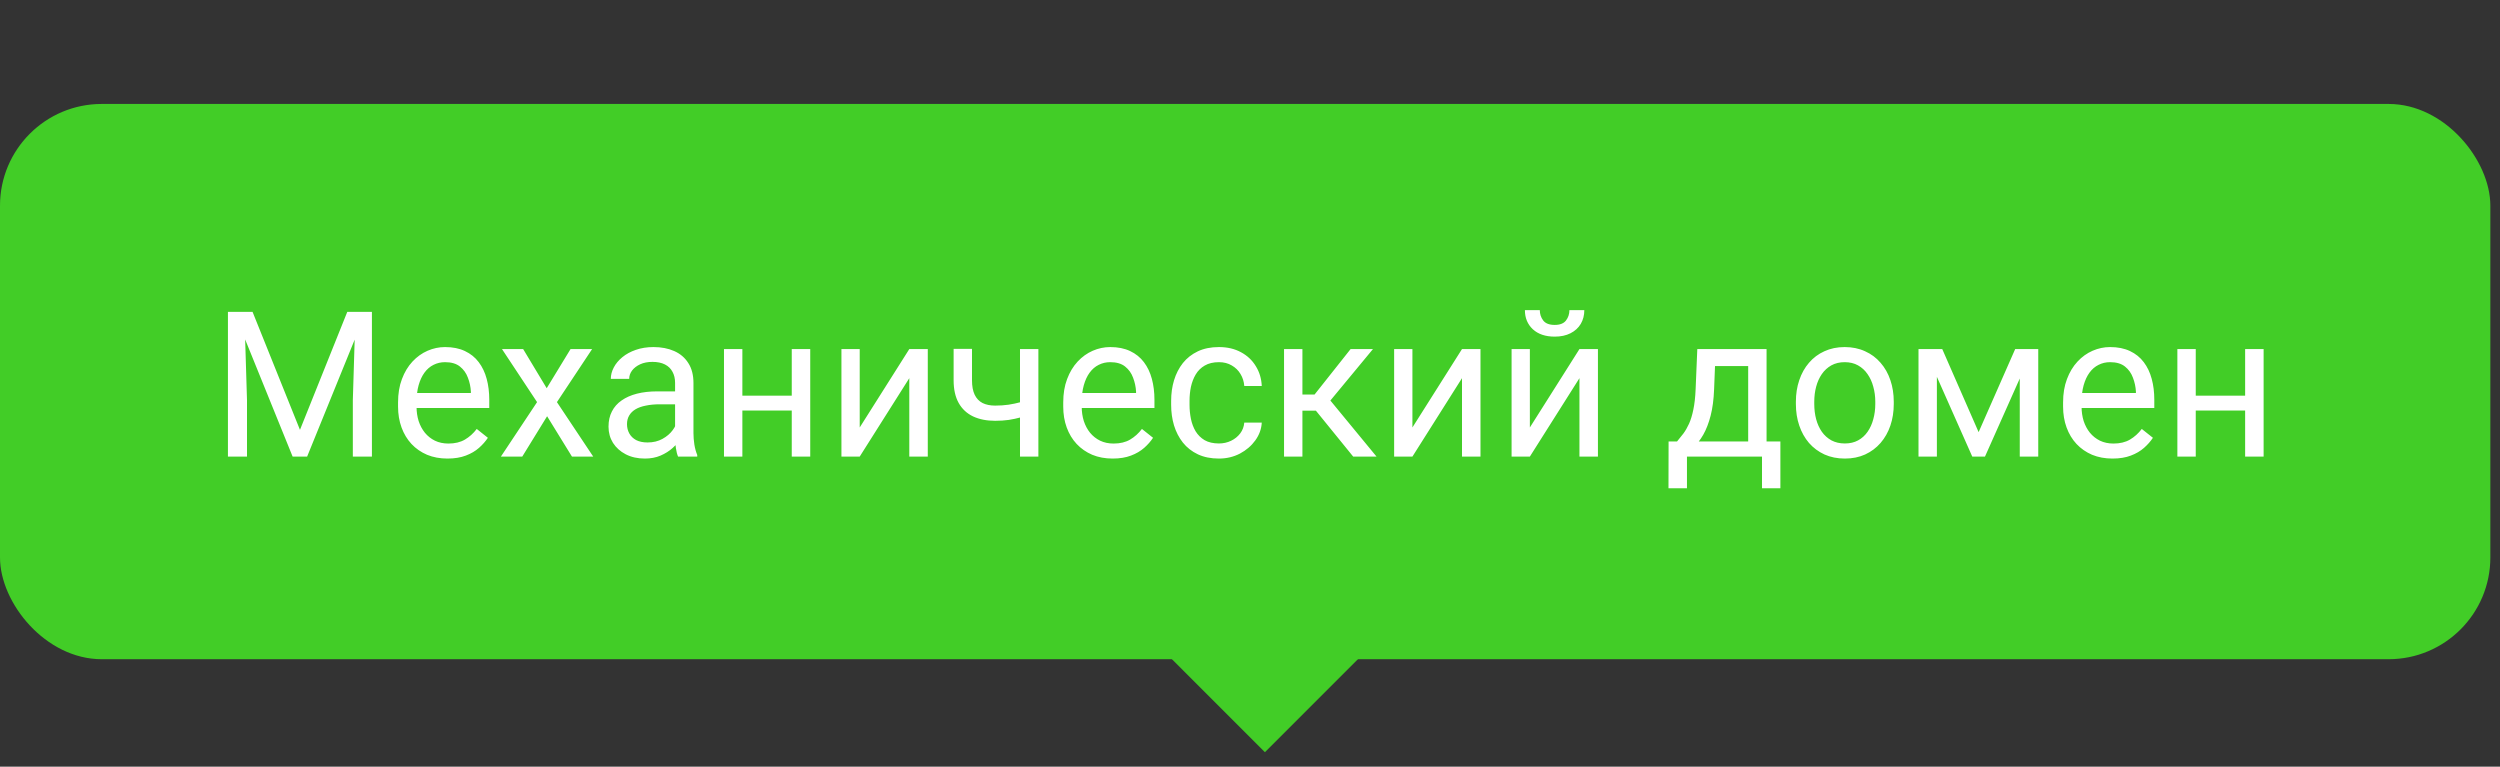
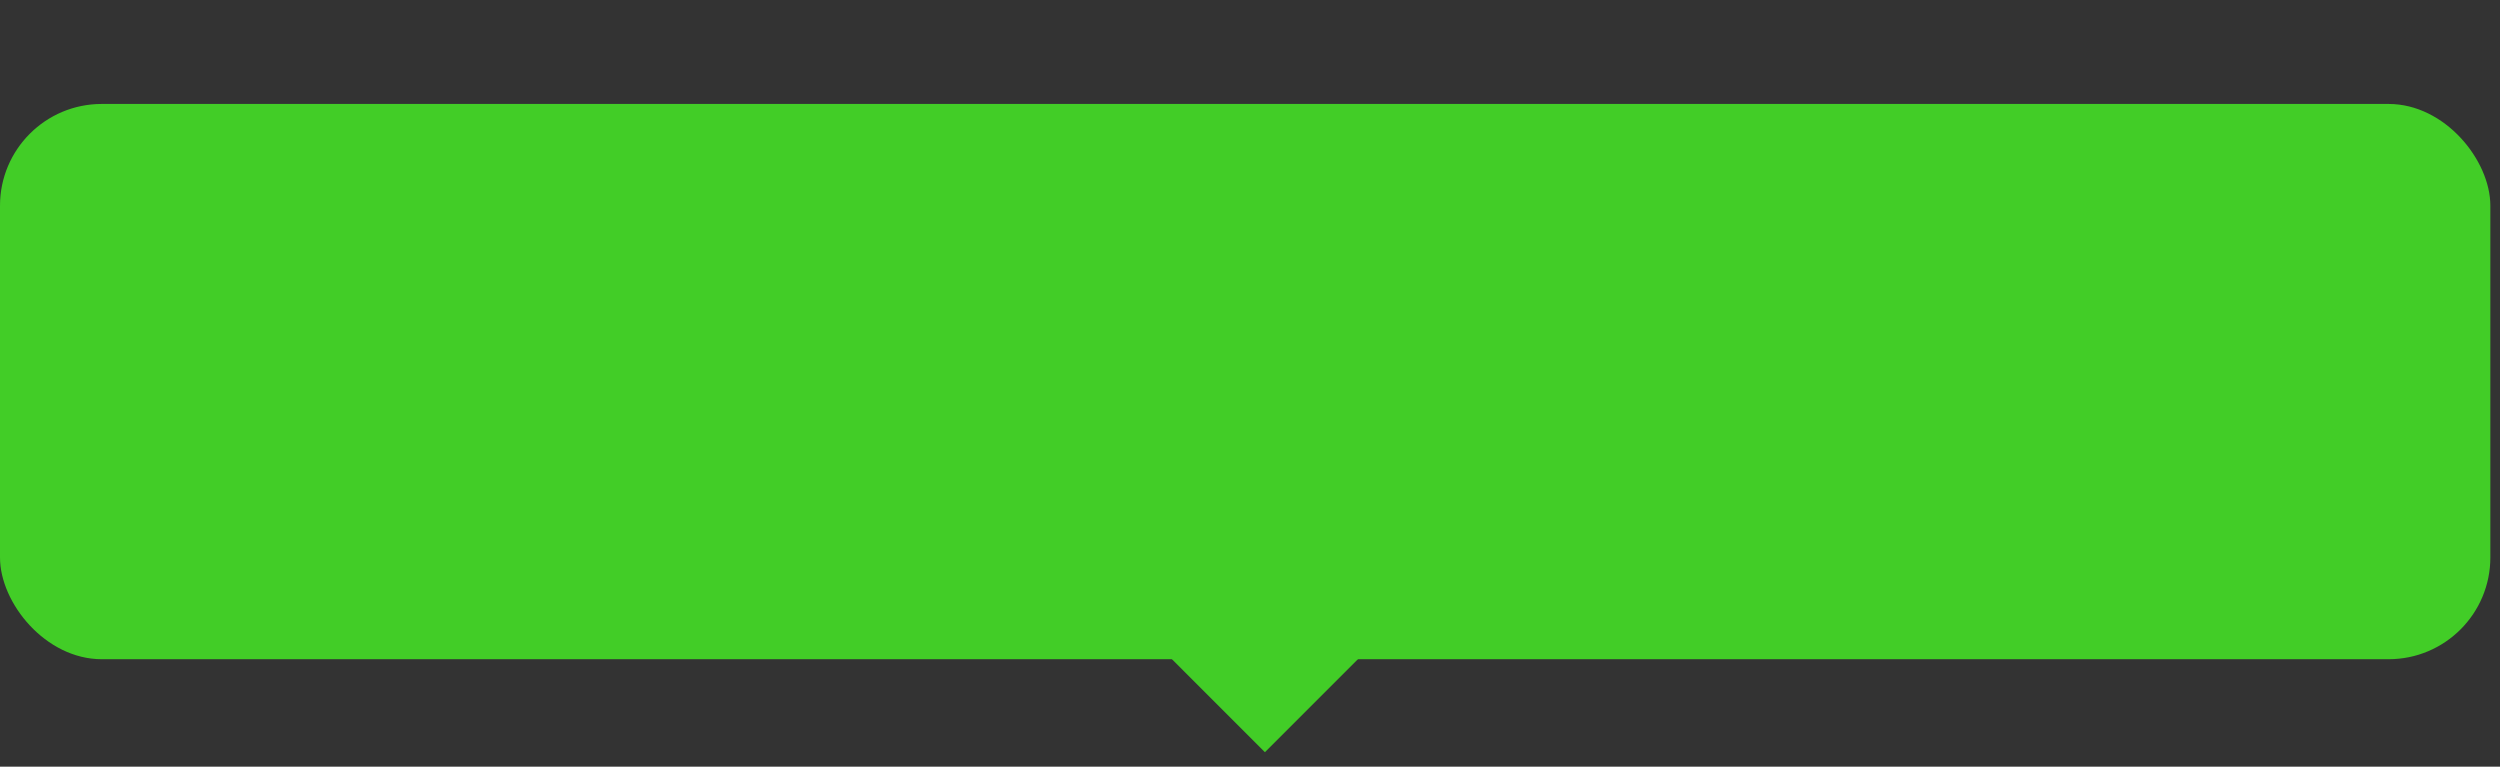
<svg xmlns="http://www.w3.org/2000/svg" width="150" height="46" viewBox="0 0 150 46" fill="none">
  <rect x="0" y="0" width="150" height="46" fill="#333333" stroke="none" />
  <rect y="6.237" width="149.421" height="33.316" rx="6.105" fill="#42CD27" />
-   <path d="M14.039 18.714H15.154L17.998 25.791L20.836 18.714H21.957L18.428 27.395H17.557L14.039 18.714ZM13.676 18.714H14.659L14.82 24.008V27.395H13.676V18.714ZM21.331 18.714H22.315V27.395H21.17V24.008L21.331 18.714ZM26.846 27.514C26.397 27.514 25.99 27.438 25.624 27.287C25.262 27.132 24.95 26.916 24.688 26.637C24.43 26.359 24.231 26.029 24.092 25.648C23.953 25.266 23.883 24.849 23.883 24.396V24.145C23.883 23.62 23.96 23.153 24.116 22.744C24.27 22.331 24.481 21.981 24.747 21.695C25.014 21.409 25.316 21.192 25.654 21.045C25.992 20.898 26.341 20.824 26.703 20.824C27.164 20.824 27.562 20.904 27.895 21.063C28.233 21.222 28.51 21.444 28.724 21.73C28.939 22.013 29.098 22.347 29.201 22.732C29.305 23.114 29.356 23.531 29.356 23.984V24.479H24.539V23.579H28.253V23.495C28.237 23.209 28.178 22.931 28.074 22.661C27.975 22.39 27.816 22.168 27.597 21.993C27.379 21.818 27.081 21.73 26.703 21.73C26.453 21.73 26.222 21.784 26.011 21.891C25.801 21.995 25.62 22.15 25.469 22.357C25.318 22.563 25.201 22.816 25.117 23.114C25.034 23.412 24.992 23.756 24.992 24.145V24.396C24.992 24.702 25.034 24.99 25.117 25.26C25.205 25.526 25.33 25.761 25.493 25.964C25.66 26.166 25.86 26.325 26.095 26.441C26.333 26.556 26.604 26.613 26.906 26.613C27.295 26.613 27.625 26.534 27.895 26.375C28.166 26.216 28.402 26.003 28.605 25.737L29.273 26.268C29.134 26.478 28.957 26.679 28.742 26.87C28.527 27.061 28.263 27.216 27.949 27.335C27.639 27.454 27.271 27.514 26.846 27.514ZM31.389 20.944L32.802 23.293L34.233 20.944H35.527L33.416 24.127L35.593 27.395H34.317L32.826 24.974L31.336 27.395H30.054L32.224 24.127L30.119 20.944H31.389ZM40.505 26.291V22.971C40.505 22.716 40.454 22.496 40.35 22.309C40.251 22.118 40.1 21.971 39.897 21.868C39.695 21.764 39.444 21.713 39.146 21.713C38.868 21.713 38.623 21.76 38.413 21.856C38.206 21.951 38.043 22.076 37.924 22.231C37.809 22.386 37.751 22.553 37.751 22.732H36.648C36.648 22.502 36.708 22.273 36.827 22.047C36.946 21.82 37.117 21.615 37.34 21.432C37.566 21.245 37.836 21.099 38.15 20.991C38.468 20.88 38.822 20.824 39.212 20.824C39.681 20.824 40.094 20.904 40.452 21.063C40.813 21.222 41.096 21.462 41.298 21.784C41.505 22.102 41.608 22.502 41.608 22.983V25.988C41.608 26.202 41.626 26.431 41.662 26.673C41.702 26.916 41.76 27.124 41.835 27.299V27.395H40.684C40.629 27.267 40.585 27.098 40.553 26.888C40.521 26.673 40.505 26.474 40.505 26.291ZM40.696 23.483L40.708 24.258H39.593C39.279 24.258 38.999 24.284 38.753 24.336C38.506 24.384 38.3 24.457 38.133 24.556C37.966 24.656 37.838 24.781 37.751 24.932C37.663 25.079 37.62 25.252 37.62 25.451C37.62 25.654 37.666 25.838 37.757 26.005C37.848 26.172 37.986 26.305 38.168 26.405C38.355 26.5 38.584 26.548 38.854 26.548C39.192 26.548 39.49 26.476 39.748 26.333C40.007 26.19 40.211 26.015 40.362 25.809C40.517 25.602 40.601 25.401 40.613 25.206L41.084 25.737C41.056 25.904 40.98 26.089 40.857 26.291C40.734 26.494 40.569 26.689 40.362 26.876C40.16 27.059 39.917 27.212 39.635 27.335C39.357 27.454 39.043 27.514 38.693 27.514C38.256 27.514 37.872 27.428 37.542 27.257C37.216 27.087 36.962 26.858 36.779 26.572C36.6 26.282 36.511 25.958 36.511 25.6C36.511 25.254 36.578 24.95 36.714 24.688C36.849 24.421 37.043 24.201 37.298 24.026C37.552 23.847 37.858 23.712 38.216 23.62C38.574 23.529 38.973 23.483 39.414 23.483H40.696ZM47.72 23.74V24.634H44.309V23.74H47.72ZM44.542 20.944V27.395H43.439V20.944H44.542ZM48.614 20.944V27.395H47.505V20.944H48.614ZM51.583 25.648L54.558 20.944H55.667V27.395H54.558V22.69L51.583 27.395H50.486V20.944H51.583V25.648ZM62.303 20.944V27.395H61.2V20.944H62.303ZM61.928 23.907V24.813C61.705 24.896 61.478 24.972 61.248 25.04C61.021 25.103 60.781 25.155 60.526 25.195C60.276 25.23 60.004 25.248 59.71 25.248C59.201 25.248 58.76 25.161 58.386 24.986C58.012 24.807 57.724 24.539 57.522 24.181C57.319 23.819 57.217 23.364 57.217 22.816V20.931H58.32V22.816C58.32 23.173 58.374 23.463 58.481 23.686C58.589 23.909 58.746 24.074 58.952 24.181C59.159 24.284 59.411 24.336 59.71 24.336C59.996 24.336 60.264 24.318 60.514 24.282C60.769 24.242 61.011 24.191 61.242 24.127C61.476 24.064 61.705 23.99 61.928 23.907ZM66.757 27.514C66.308 27.514 65.9 27.438 65.535 27.287C65.173 27.132 64.861 26.916 64.599 26.637C64.34 26.359 64.141 26.029 64.002 25.648C63.863 25.266 63.794 24.849 63.794 24.396V24.145C63.794 23.62 63.871 23.153 64.026 22.744C64.181 22.331 64.392 21.981 64.658 21.695C64.924 21.409 65.227 21.192 65.564 21.045C65.902 20.898 66.252 20.824 66.614 20.824C67.075 20.824 67.472 20.904 67.806 21.063C68.144 21.222 68.42 21.444 68.635 21.73C68.85 22.013 69.009 22.347 69.112 22.732C69.215 23.114 69.267 23.531 69.267 23.984V24.479H64.45V23.579H68.164V23.495C68.148 23.209 68.088 22.931 67.985 22.661C67.886 22.39 67.727 22.168 67.508 21.993C67.29 21.818 66.991 21.73 66.614 21.73C66.363 21.73 66.133 21.784 65.922 21.891C65.712 21.995 65.531 22.15 65.38 22.357C65.229 22.563 65.111 22.816 65.028 23.114C64.944 23.412 64.903 23.756 64.903 24.145V24.396C64.903 24.702 64.944 24.99 65.028 25.26C65.115 25.526 65.24 25.761 65.403 25.964C65.57 26.166 65.771 26.325 66.006 26.441C66.244 26.556 66.514 26.613 66.817 26.613C67.206 26.613 67.536 26.534 67.806 26.375C68.076 26.216 68.313 26.003 68.516 25.737L69.183 26.268C69.044 26.478 68.868 26.679 68.653 26.87C68.438 27.061 68.174 27.216 67.86 27.335C67.55 27.454 67.182 27.514 66.757 27.514ZM73.136 26.608C73.399 26.608 73.641 26.554 73.864 26.447C74.086 26.339 74.269 26.192 74.412 26.005C74.555 25.815 74.637 25.598 74.657 25.355H75.706C75.686 25.737 75.557 26.093 75.319 26.423C75.084 26.749 74.776 27.013 74.394 27.216C74.013 27.414 73.594 27.514 73.136 27.514C72.651 27.514 72.228 27.428 71.867 27.257C71.509 27.087 71.211 26.852 70.972 26.554C70.738 26.256 70.561 25.914 70.442 25.528C70.326 25.139 70.269 24.727 70.269 24.294V24.044C70.269 23.61 70.326 23.201 70.442 22.816C70.561 22.426 70.738 22.082 70.972 21.784C71.211 21.486 71.509 21.252 71.867 21.081C72.228 20.91 72.651 20.824 73.136 20.824C73.641 20.824 74.082 20.928 74.46 21.134C74.838 21.337 75.134 21.615 75.348 21.969C75.567 22.319 75.686 22.716 75.706 23.161H74.657C74.637 22.895 74.561 22.655 74.43 22.44C74.303 22.225 74.128 22.054 73.906 21.927C73.687 21.796 73.431 21.73 73.136 21.73C72.799 21.73 72.514 21.798 72.284 21.933C72.057 22.064 71.876 22.243 71.741 22.47C71.61 22.692 71.515 22.941 71.455 23.215C71.4 23.485 71.372 23.762 71.372 24.044V24.294C71.372 24.576 71.4 24.855 71.455 25.129C71.511 25.403 71.604 25.652 71.735 25.874C71.871 26.097 72.051 26.276 72.278 26.411C72.508 26.542 72.795 26.608 73.136 26.608ZM78.145 20.944V27.395H77.042V20.944H78.145ZM82.378 20.944L79.319 24.64H77.775L77.608 23.674H78.872L81.036 20.944H82.378ZM81.191 27.395L78.818 24.473L79.528 23.674L82.592 27.395H81.191ZM84.745 25.648L87.72 20.944H88.829V27.395H87.72V22.69L84.745 27.395H83.648V20.944H84.745V25.648ZM91.792 25.648L94.767 20.944H95.876V27.395H94.767V22.69L91.792 27.395H90.695V20.944H91.792V25.648ZM94.165 18.606H95.059C95.059 18.916 94.988 19.193 94.845 19.435C94.702 19.674 94.497 19.86 94.231 19.995C93.964 20.131 93.648 20.198 93.283 20.198C92.73 20.198 92.293 20.051 91.971 19.757C91.653 19.459 91.494 19.075 91.494 18.606H92.388C92.388 18.841 92.456 19.047 92.591 19.226C92.726 19.405 92.957 19.495 93.283 19.495C93.601 19.495 93.827 19.405 93.962 19.226C94.097 19.047 94.165 18.841 94.165 18.606ZM101.838 20.944H102.941L102.846 23.358C102.822 23.97 102.753 24.499 102.637 24.944C102.522 25.389 102.375 25.769 102.196 26.083C102.017 26.393 101.816 26.653 101.594 26.864C101.375 27.075 101.149 27.251 100.914 27.395H100.366L100.395 26.494L100.622 26.488C100.753 26.333 100.88 26.174 101.004 26.011C101.127 25.844 101.24 25.648 101.343 25.421C101.447 25.191 101.532 24.91 101.6 24.58C101.671 24.247 101.717 23.839 101.737 23.358L101.838 20.944ZM102.113 20.944H105.994V27.395H104.891V21.963H102.113V20.944ZM100.115 26.488H106.823V29.297H105.72V27.395H101.218V29.297H100.109L100.115 26.488ZM107.753 24.241V24.103C107.753 23.638 107.82 23.207 107.956 22.81C108.091 22.408 108.285 22.06 108.54 21.766C108.794 21.468 109.102 21.238 109.464 21.075C109.826 20.908 110.231 20.824 110.68 20.824C111.133 20.824 111.541 20.908 111.902 21.075C112.268 21.238 112.578 21.468 112.833 21.766C113.091 22.06 113.288 22.408 113.423 22.81C113.558 23.207 113.626 23.638 113.626 24.103V24.241C113.626 24.706 113.558 25.137 113.423 25.534C113.288 25.932 113.091 26.28 112.833 26.578C112.578 26.872 112.27 27.102 111.908 27.269C111.551 27.432 111.145 27.514 110.692 27.514C110.239 27.514 109.832 27.432 109.47 27.269C109.108 27.102 108.798 26.872 108.54 26.578C108.285 26.28 108.091 25.932 107.956 25.534C107.82 25.137 107.753 24.706 107.753 24.241ZM108.856 24.103V24.241C108.856 24.562 108.894 24.867 108.969 25.153C109.045 25.435 109.158 25.685 109.309 25.904C109.464 26.123 109.657 26.296 109.887 26.423C110.118 26.546 110.386 26.608 110.692 26.608C110.994 26.608 111.259 26.546 111.485 26.423C111.716 26.296 111.906 26.123 112.057 25.904C112.209 25.685 112.322 25.435 112.397 25.153C112.477 24.867 112.517 24.562 112.517 24.241V24.103C112.517 23.785 112.477 23.485 112.397 23.203C112.322 22.917 112.207 22.665 112.052 22.446C111.9 22.223 111.71 22.049 111.479 21.921C111.253 21.794 110.986 21.73 110.68 21.73C110.378 21.73 110.112 21.794 109.881 21.921C109.655 22.049 109.464 22.223 109.309 22.446C109.158 22.665 109.045 22.917 108.969 23.203C108.894 23.485 108.856 23.785 108.856 24.103ZM118.717 25.928L120.911 20.944H121.973L119.099 27.395H118.336L115.474 20.944H116.535L118.717 25.928ZM116.213 20.944V27.395H115.11V20.944H116.213ZM121.186 27.395V20.944H122.295V27.395H121.186ZM126.748 27.514C126.299 27.514 125.892 27.438 125.526 27.287C125.164 27.132 124.852 26.916 124.59 26.637C124.332 26.359 124.133 26.029 123.994 25.648C123.855 25.266 123.785 24.849 123.785 24.396V24.145C123.785 23.62 123.863 23.153 124.018 22.744C124.173 22.331 124.383 21.981 124.65 21.695C124.916 21.409 125.218 21.192 125.556 21.045C125.894 20.898 126.243 20.824 126.605 20.824C127.066 20.824 127.464 20.904 127.798 21.063C128.135 21.222 128.412 21.444 128.626 21.73C128.841 22.013 129 22.347 129.103 22.732C129.207 23.114 129.258 23.531 129.258 23.984V24.479H124.441V23.579H128.155V23.495C128.139 23.209 128.08 22.931 127.976 22.661C127.877 22.39 127.718 22.168 127.5 21.993C127.281 21.818 126.983 21.73 126.605 21.73C126.355 21.73 126.124 21.784 125.914 21.891C125.703 21.995 125.522 22.15 125.371 22.357C125.22 22.563 125.103 22.816 125.019 23.114C124.936 23.412 124.894 23.756 124.894 24.145V24.396C124.894 24.702 124.936 24.99 125.019 25.26C125.107 25.526 125.232 25.761 125.395 25.964C125.562 26.166 125.763 26.325 125.997 26.441C126.236 26.556 126.506 26.613 126.808 26.613C127.197 26.613 127.527 26.534 127.798 26.375C128.068 26.216 128.304 26.003 128.507 25.737L129.175 26.268C129.036 26.478 128.859 26.679 128.644 26.87C128.43 27.061 128.165 27.216 127.851 27.335C127.541 27.454 127.174 27.514 126.748 27.514ZM134.922 23.74V24.634H131.512V23.74H134.922ZM131.745 20.944V27.395H130.642V20.944H131.745ZM135.817 20.944V27.395H134.708V20.944H135.817Z" fill="white" />
  <path d="M69.79 39.026H82L75.895 45.132L69.79 39.026Z" fill="#42CD27" />
</svg>